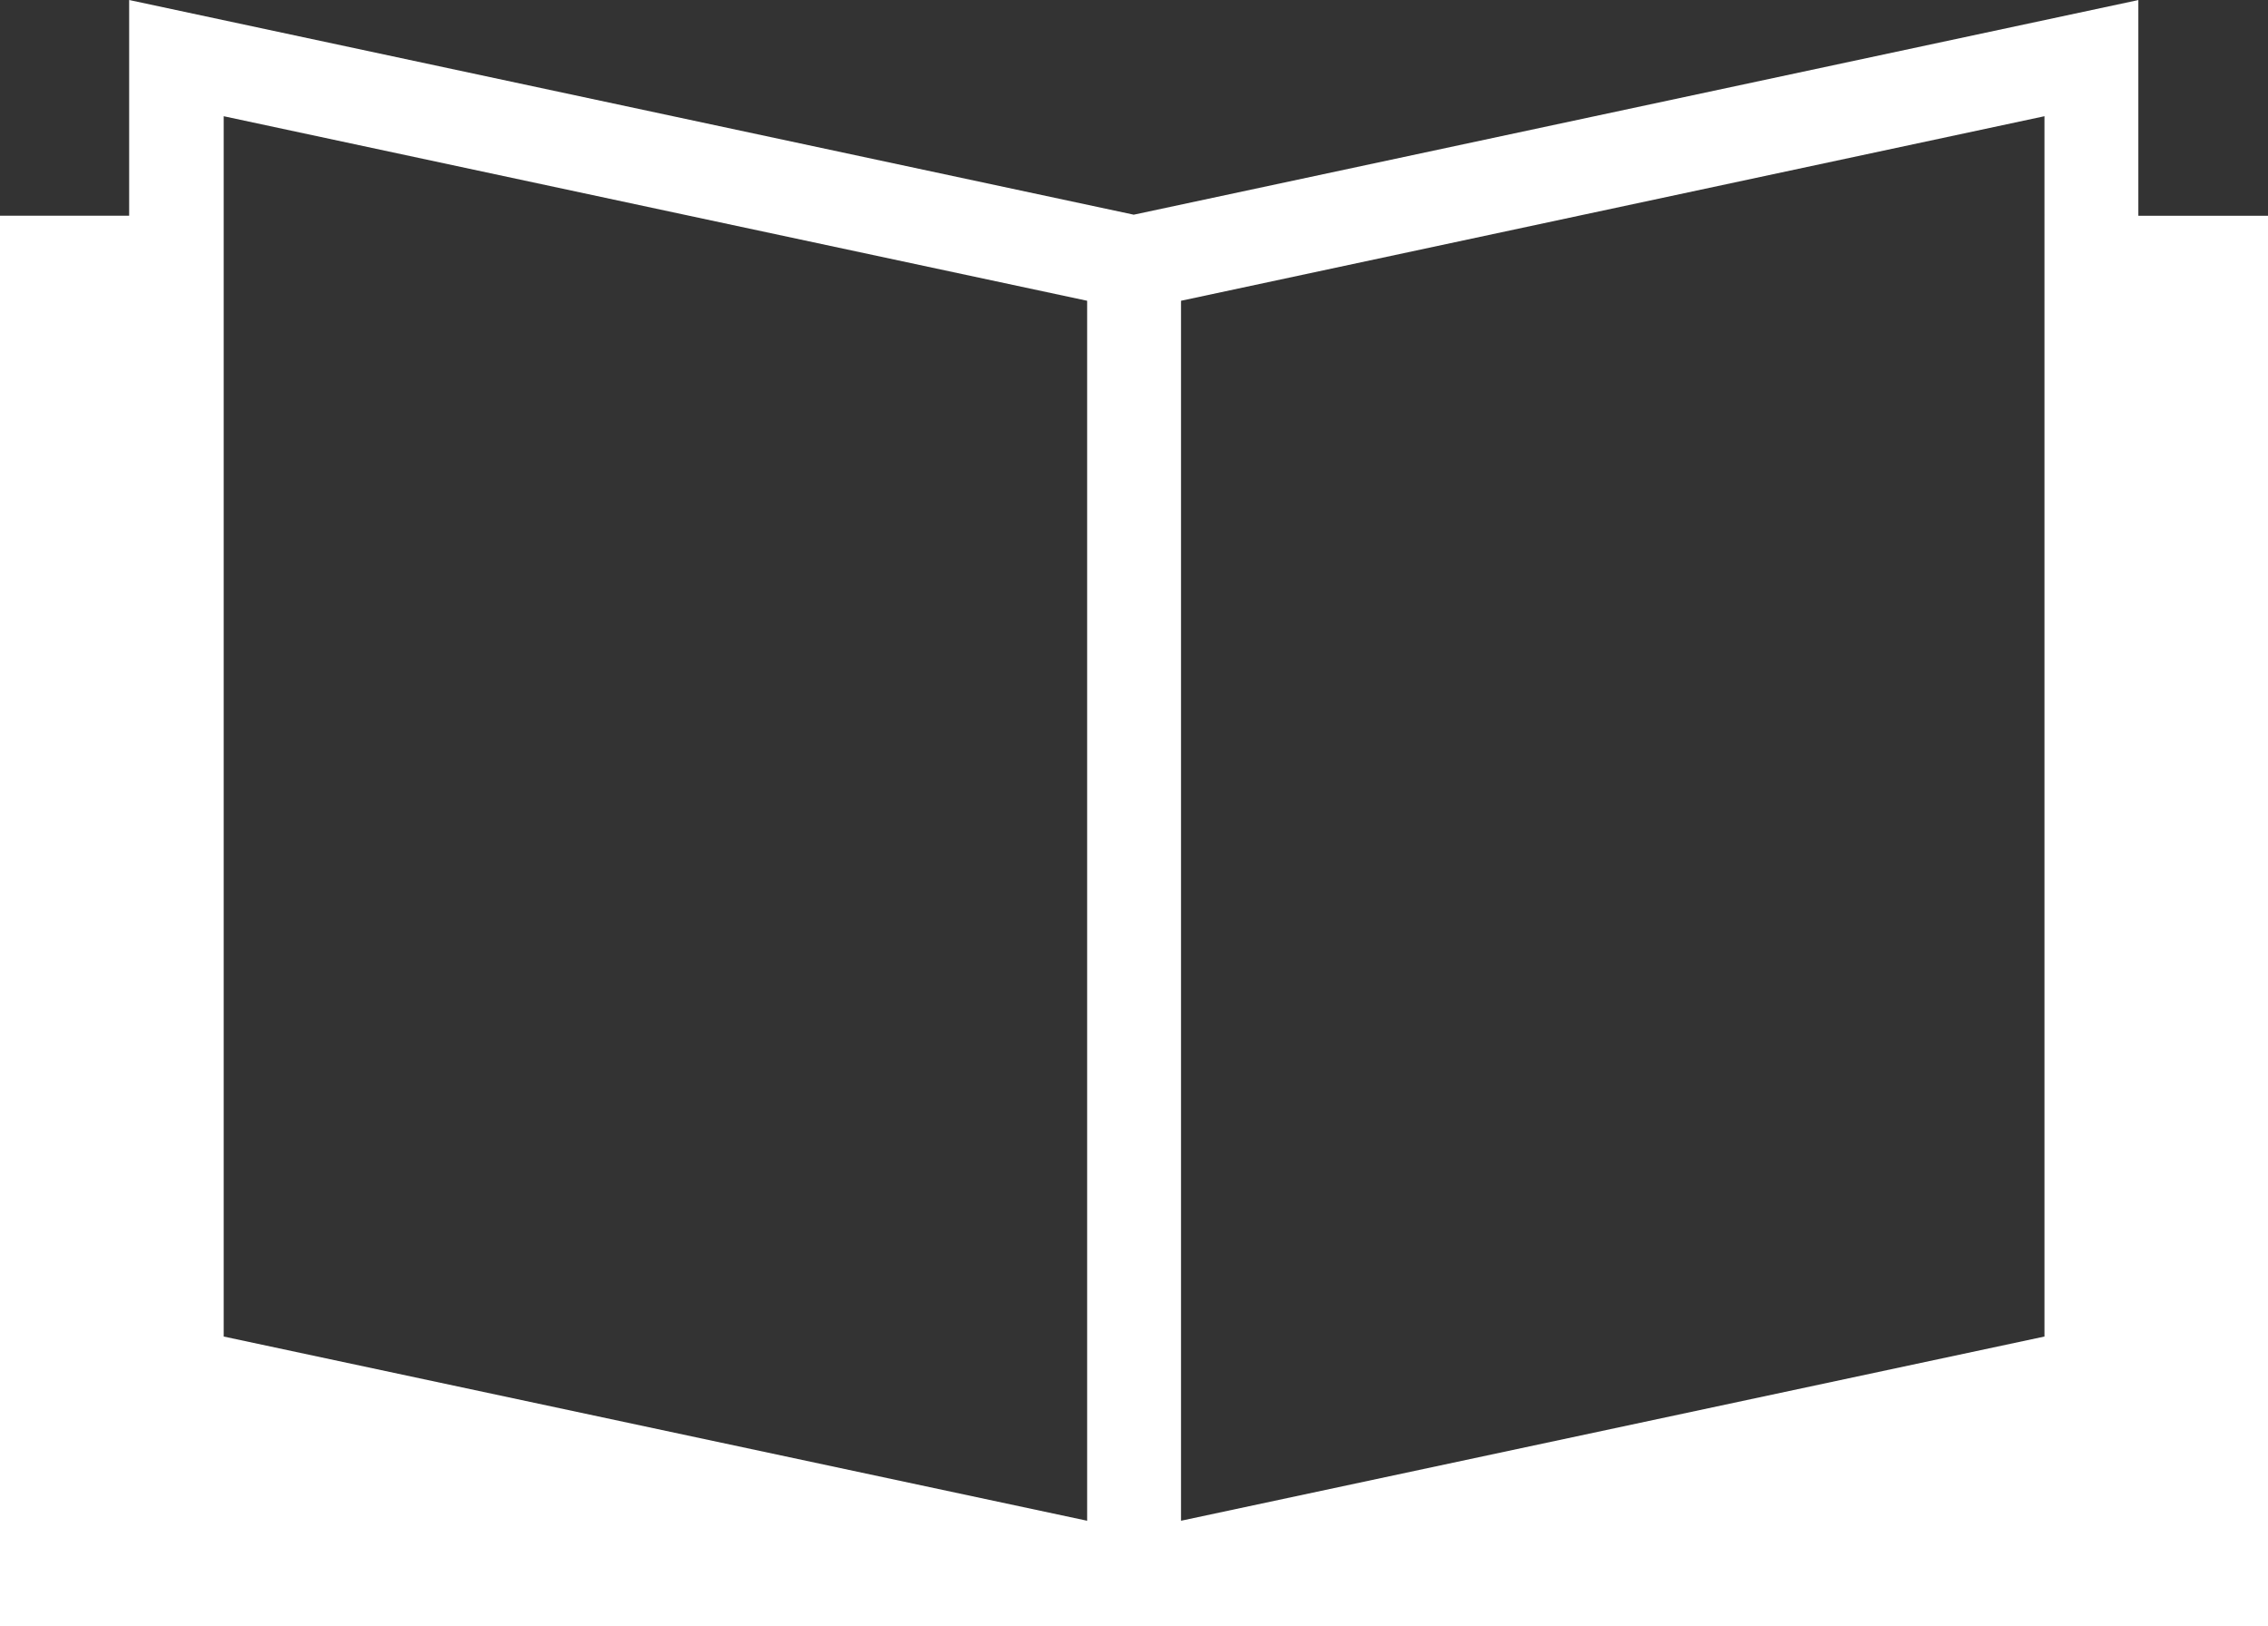
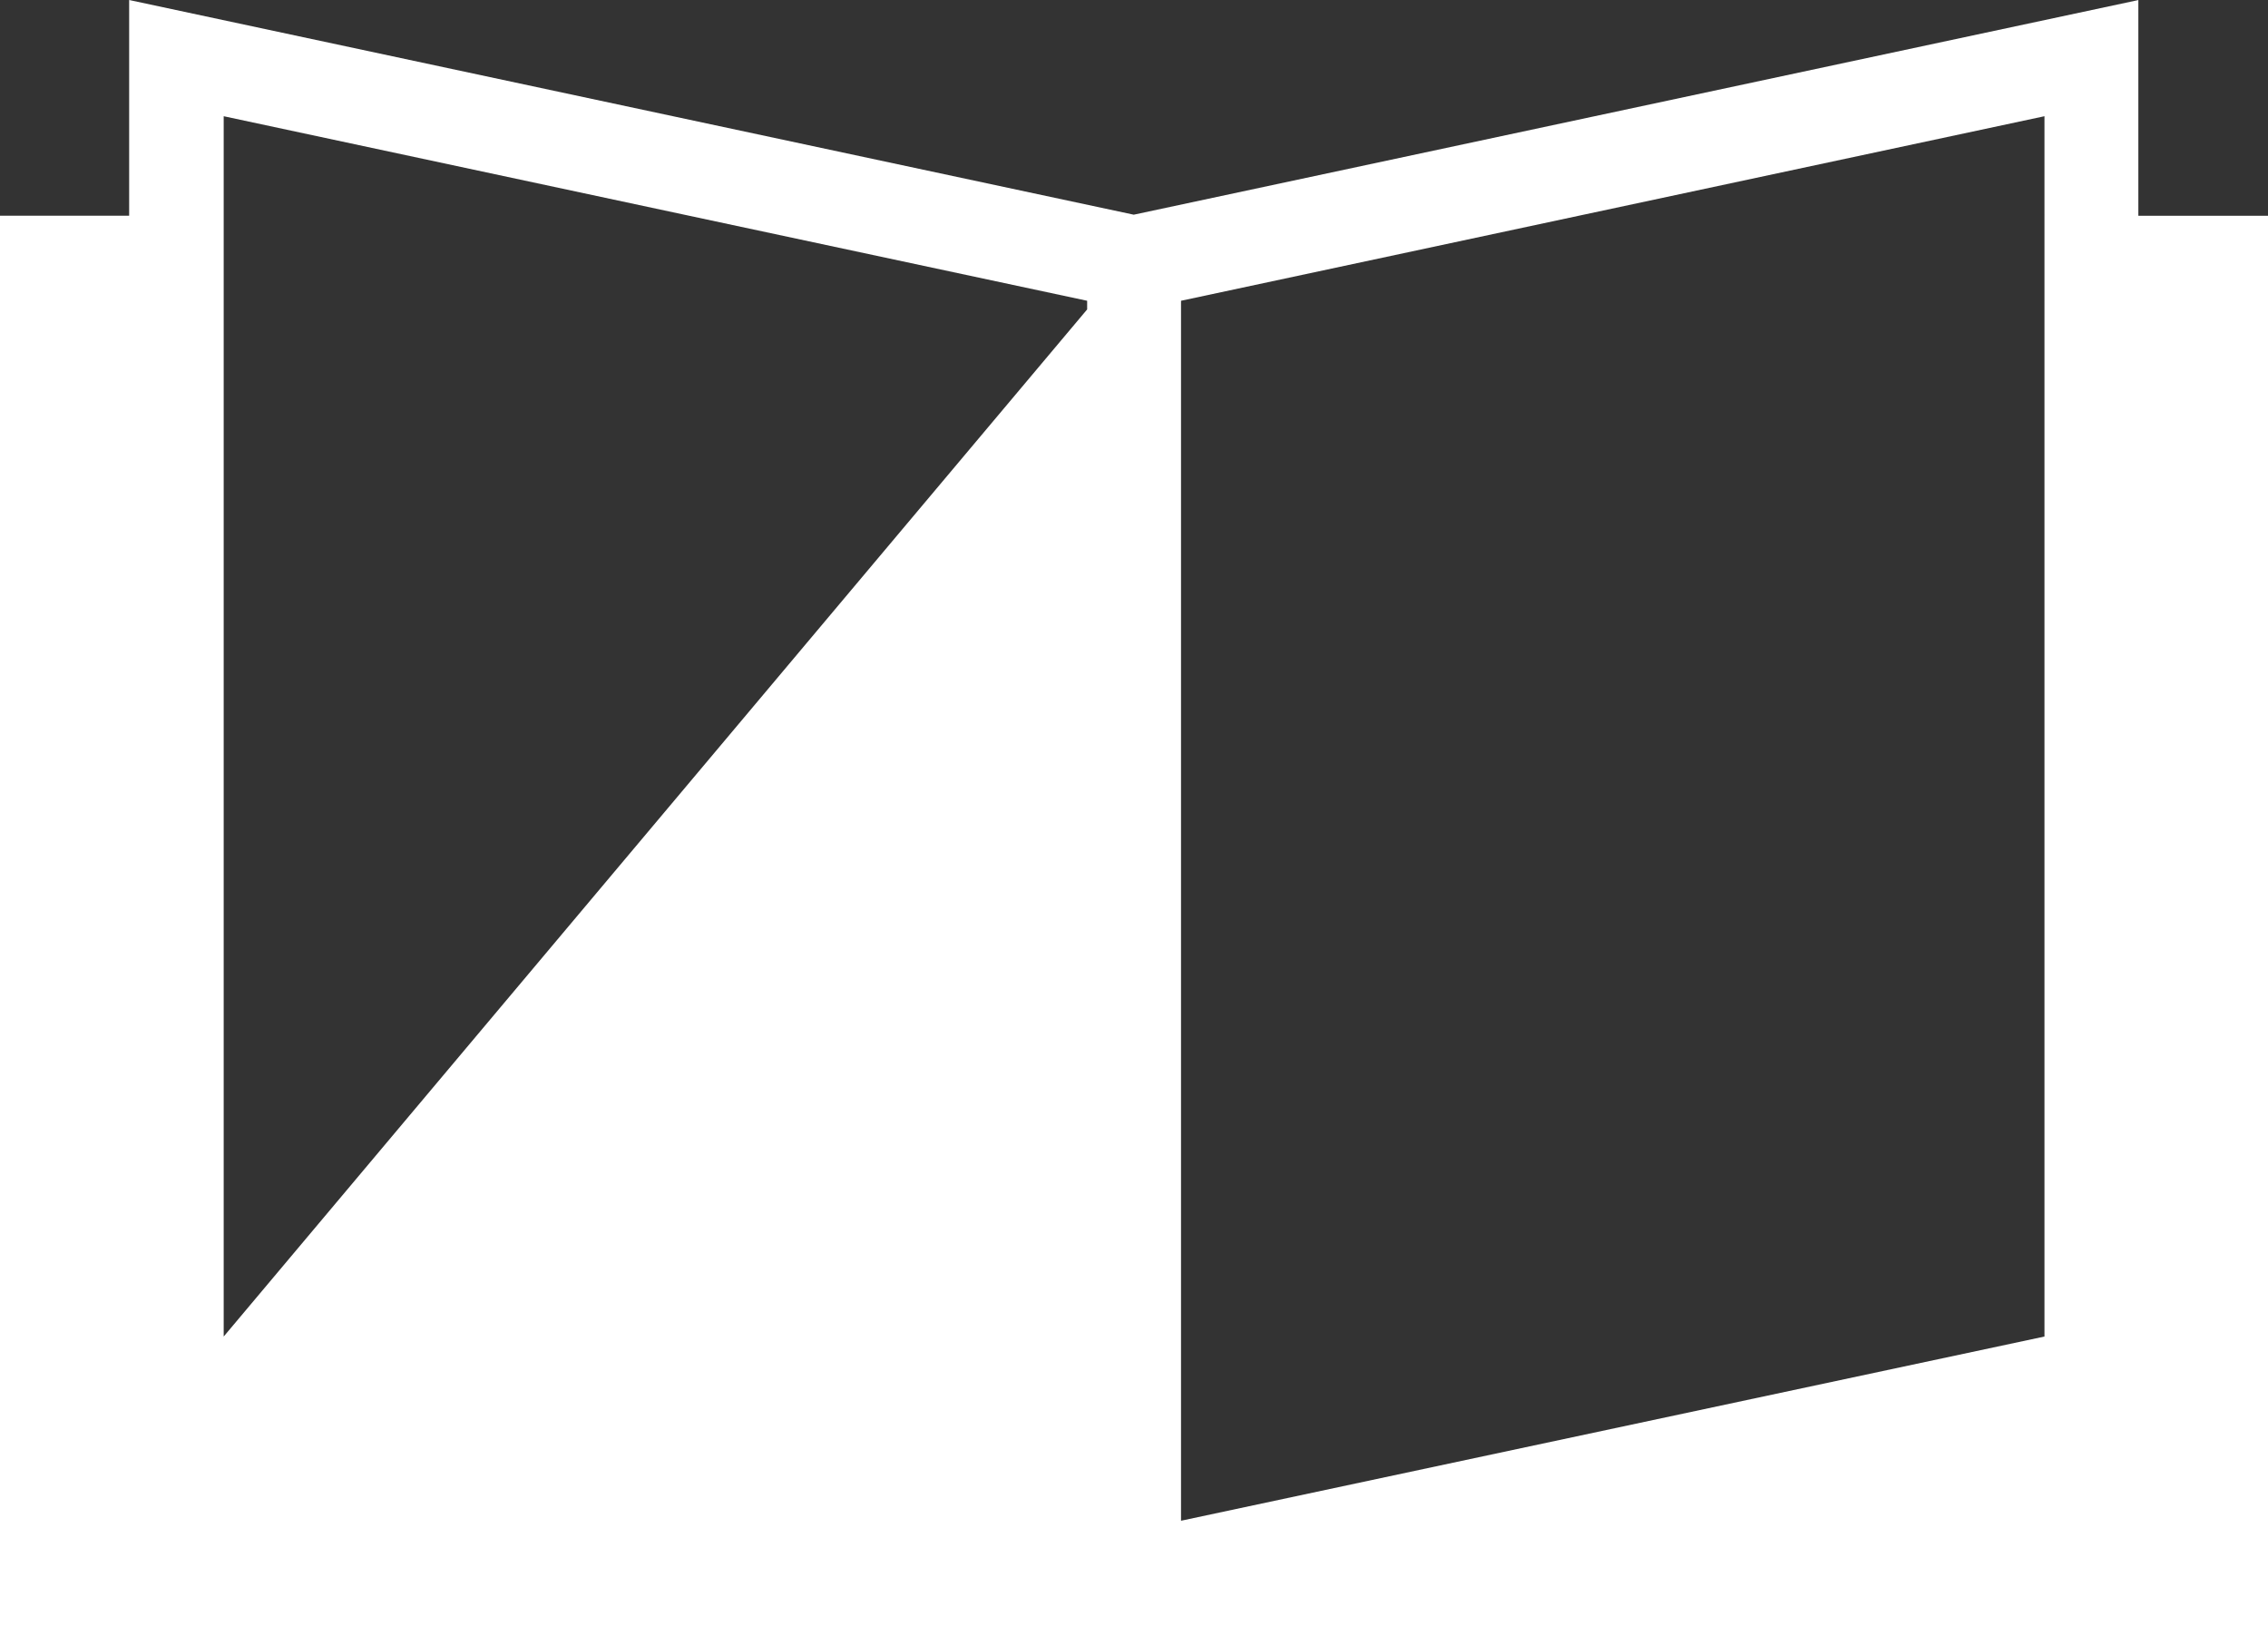
<svg xmlns="http://www.w3.org/2000/svg" width="40.637" height="29.13" viewBox="0 0 40.637 29.13">
  <rect x="0" y="0" width="40.637" height="29.13" fill="#333333" stroke="none" />
  <g id="グループ_27" data-name="グループ 27" transform="translate(-7.921 -12.757)">
-     <path id="パス_30" data-name="パス 30" d="M31.608,41.887H48.558V16.622H46.235V12.758l-18,3.845-18-3.846v3.864H7.921V41.887H24.87M27.4,18.3V40L11.929,36.7V14.839l8.336,1.782L27.4,18.145V18.3ZM29.082,40V18.145l7.131-1.524,8.34-1.782V36.7Z" fill="#fff" />
+     <path id="パス_30" data-name="パス 30" d="M31.608,41.887H48.558V16.622H46.235V12.758l-18,3.845-18-3.846v3.864H7.921V41.887H24.87M27.4,18.3L11.929,36.7V14.839l8.336,1.782L27.4,18.145V18.3ZM29.082,40V18.145l7.131-1.524,8.34-1.782V36.7Z" fill="#fff" />
  </g>
</svg>